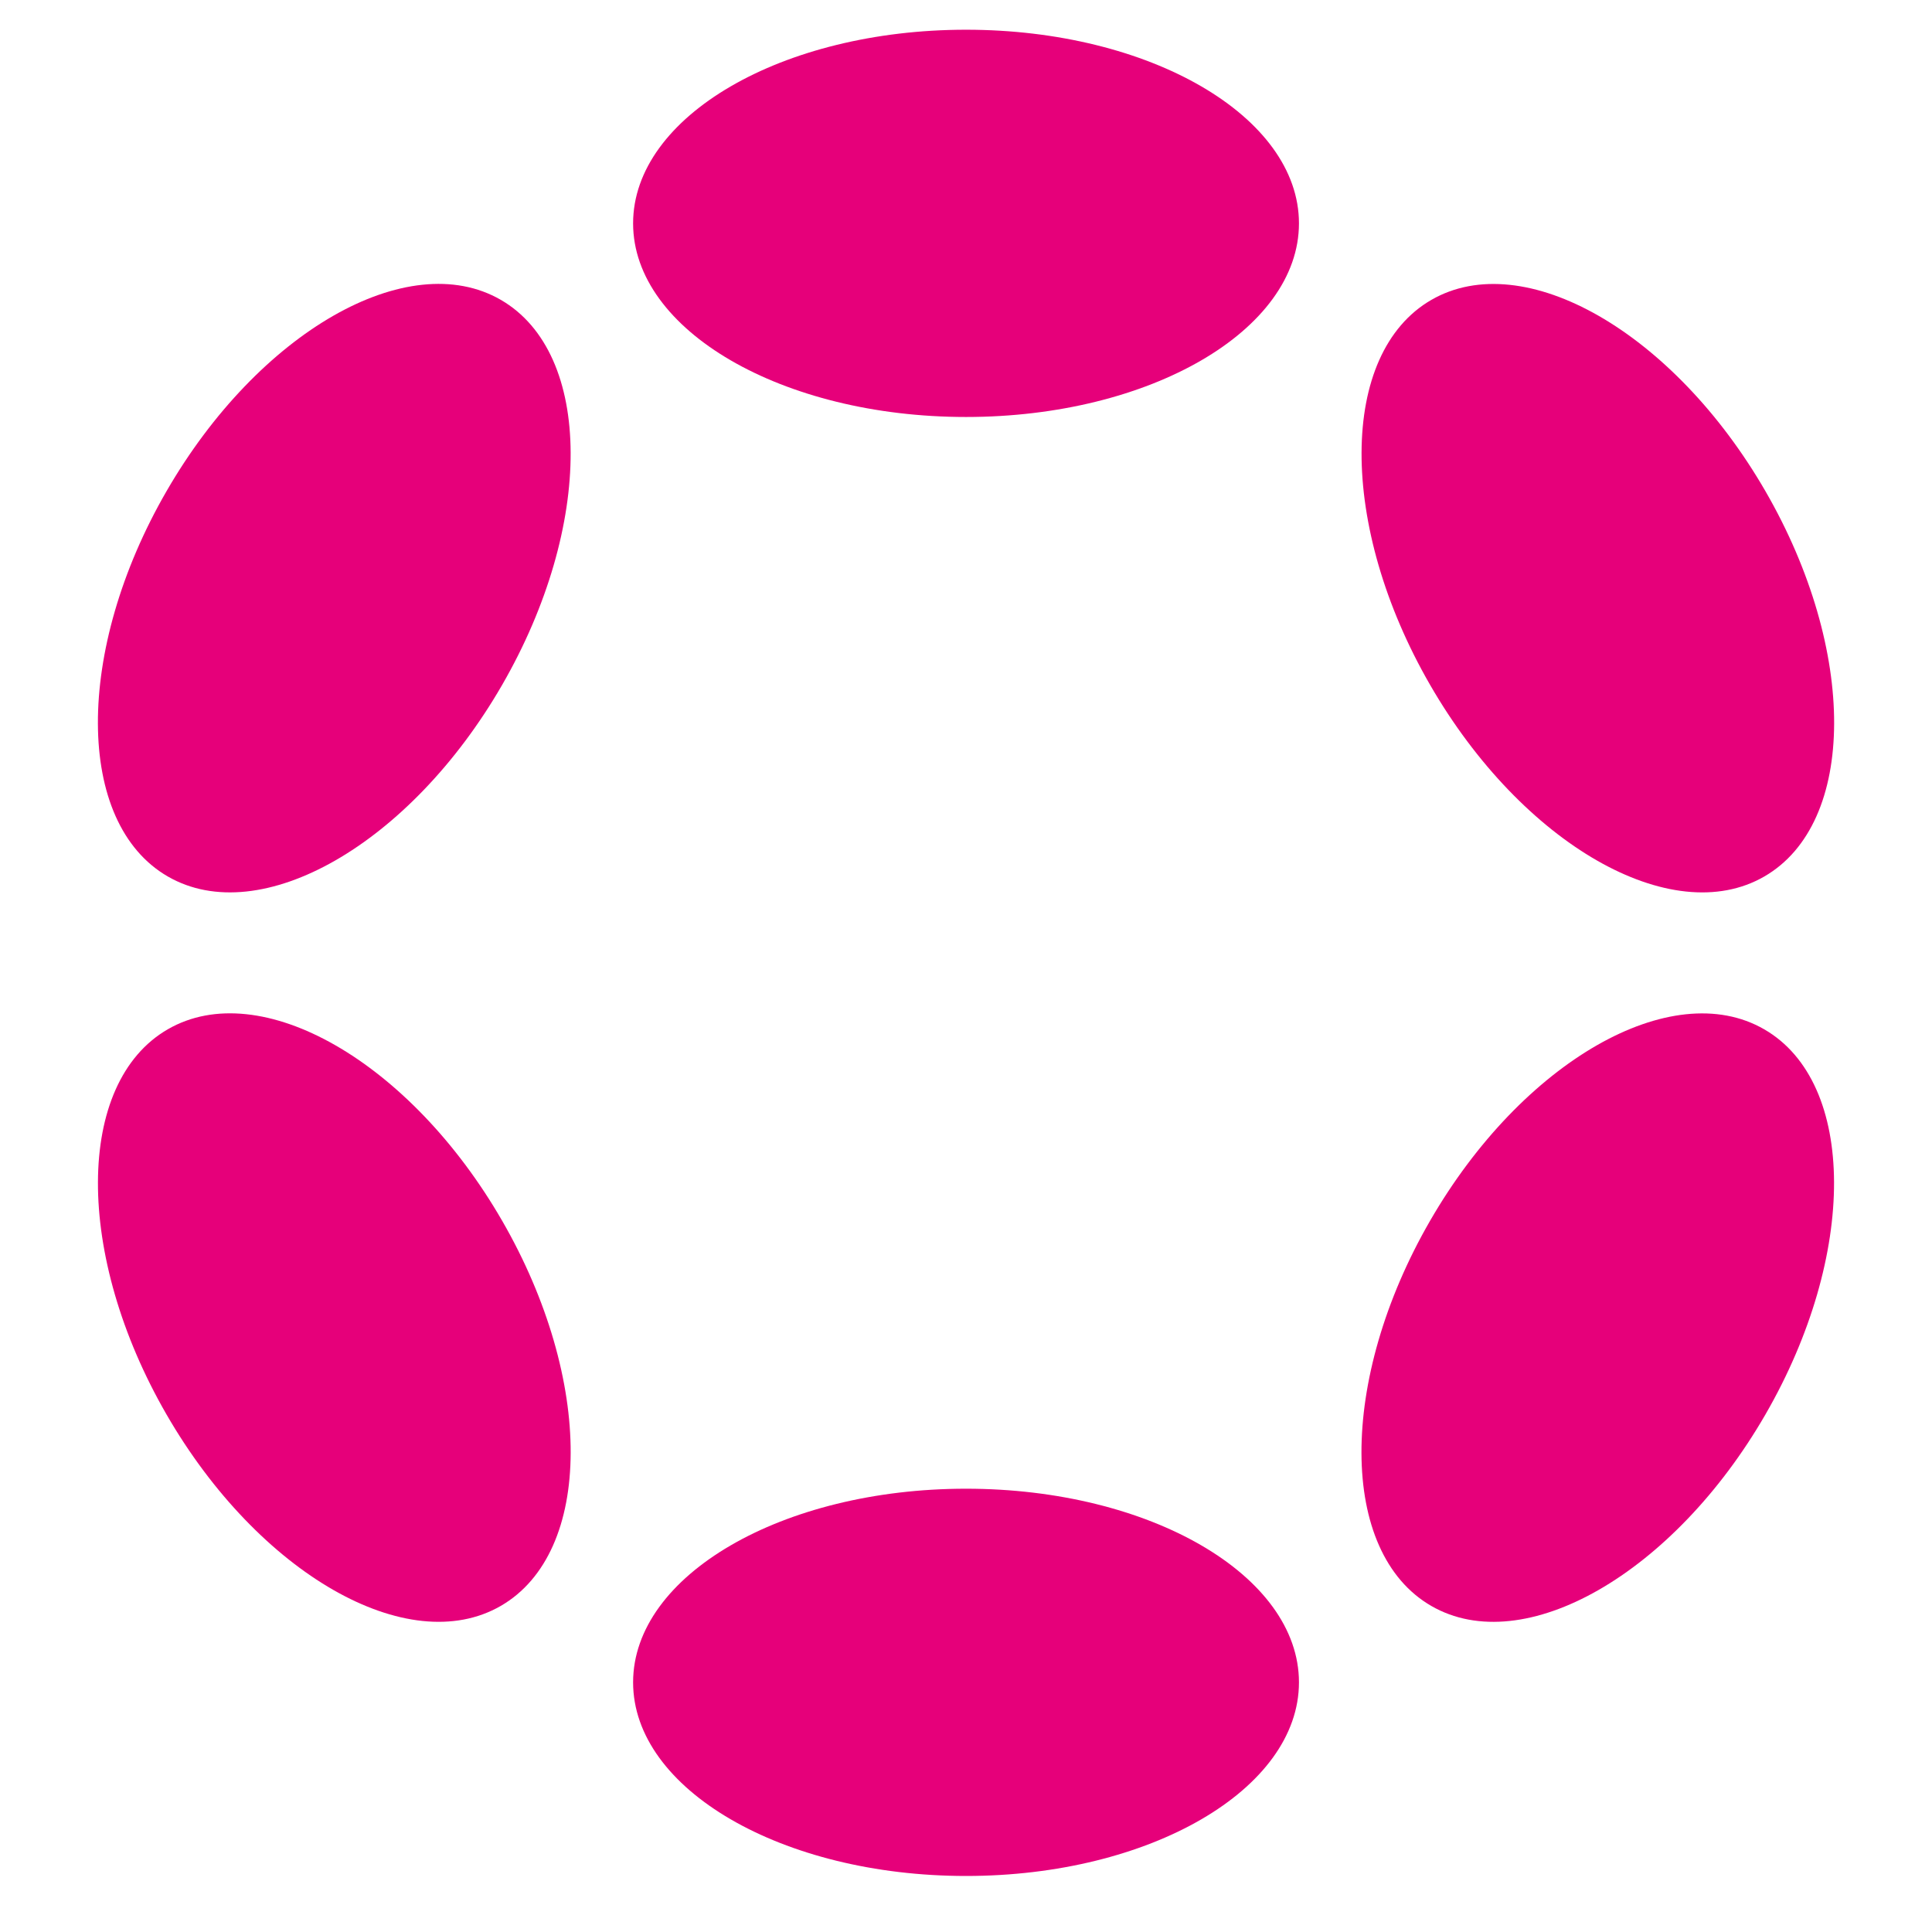
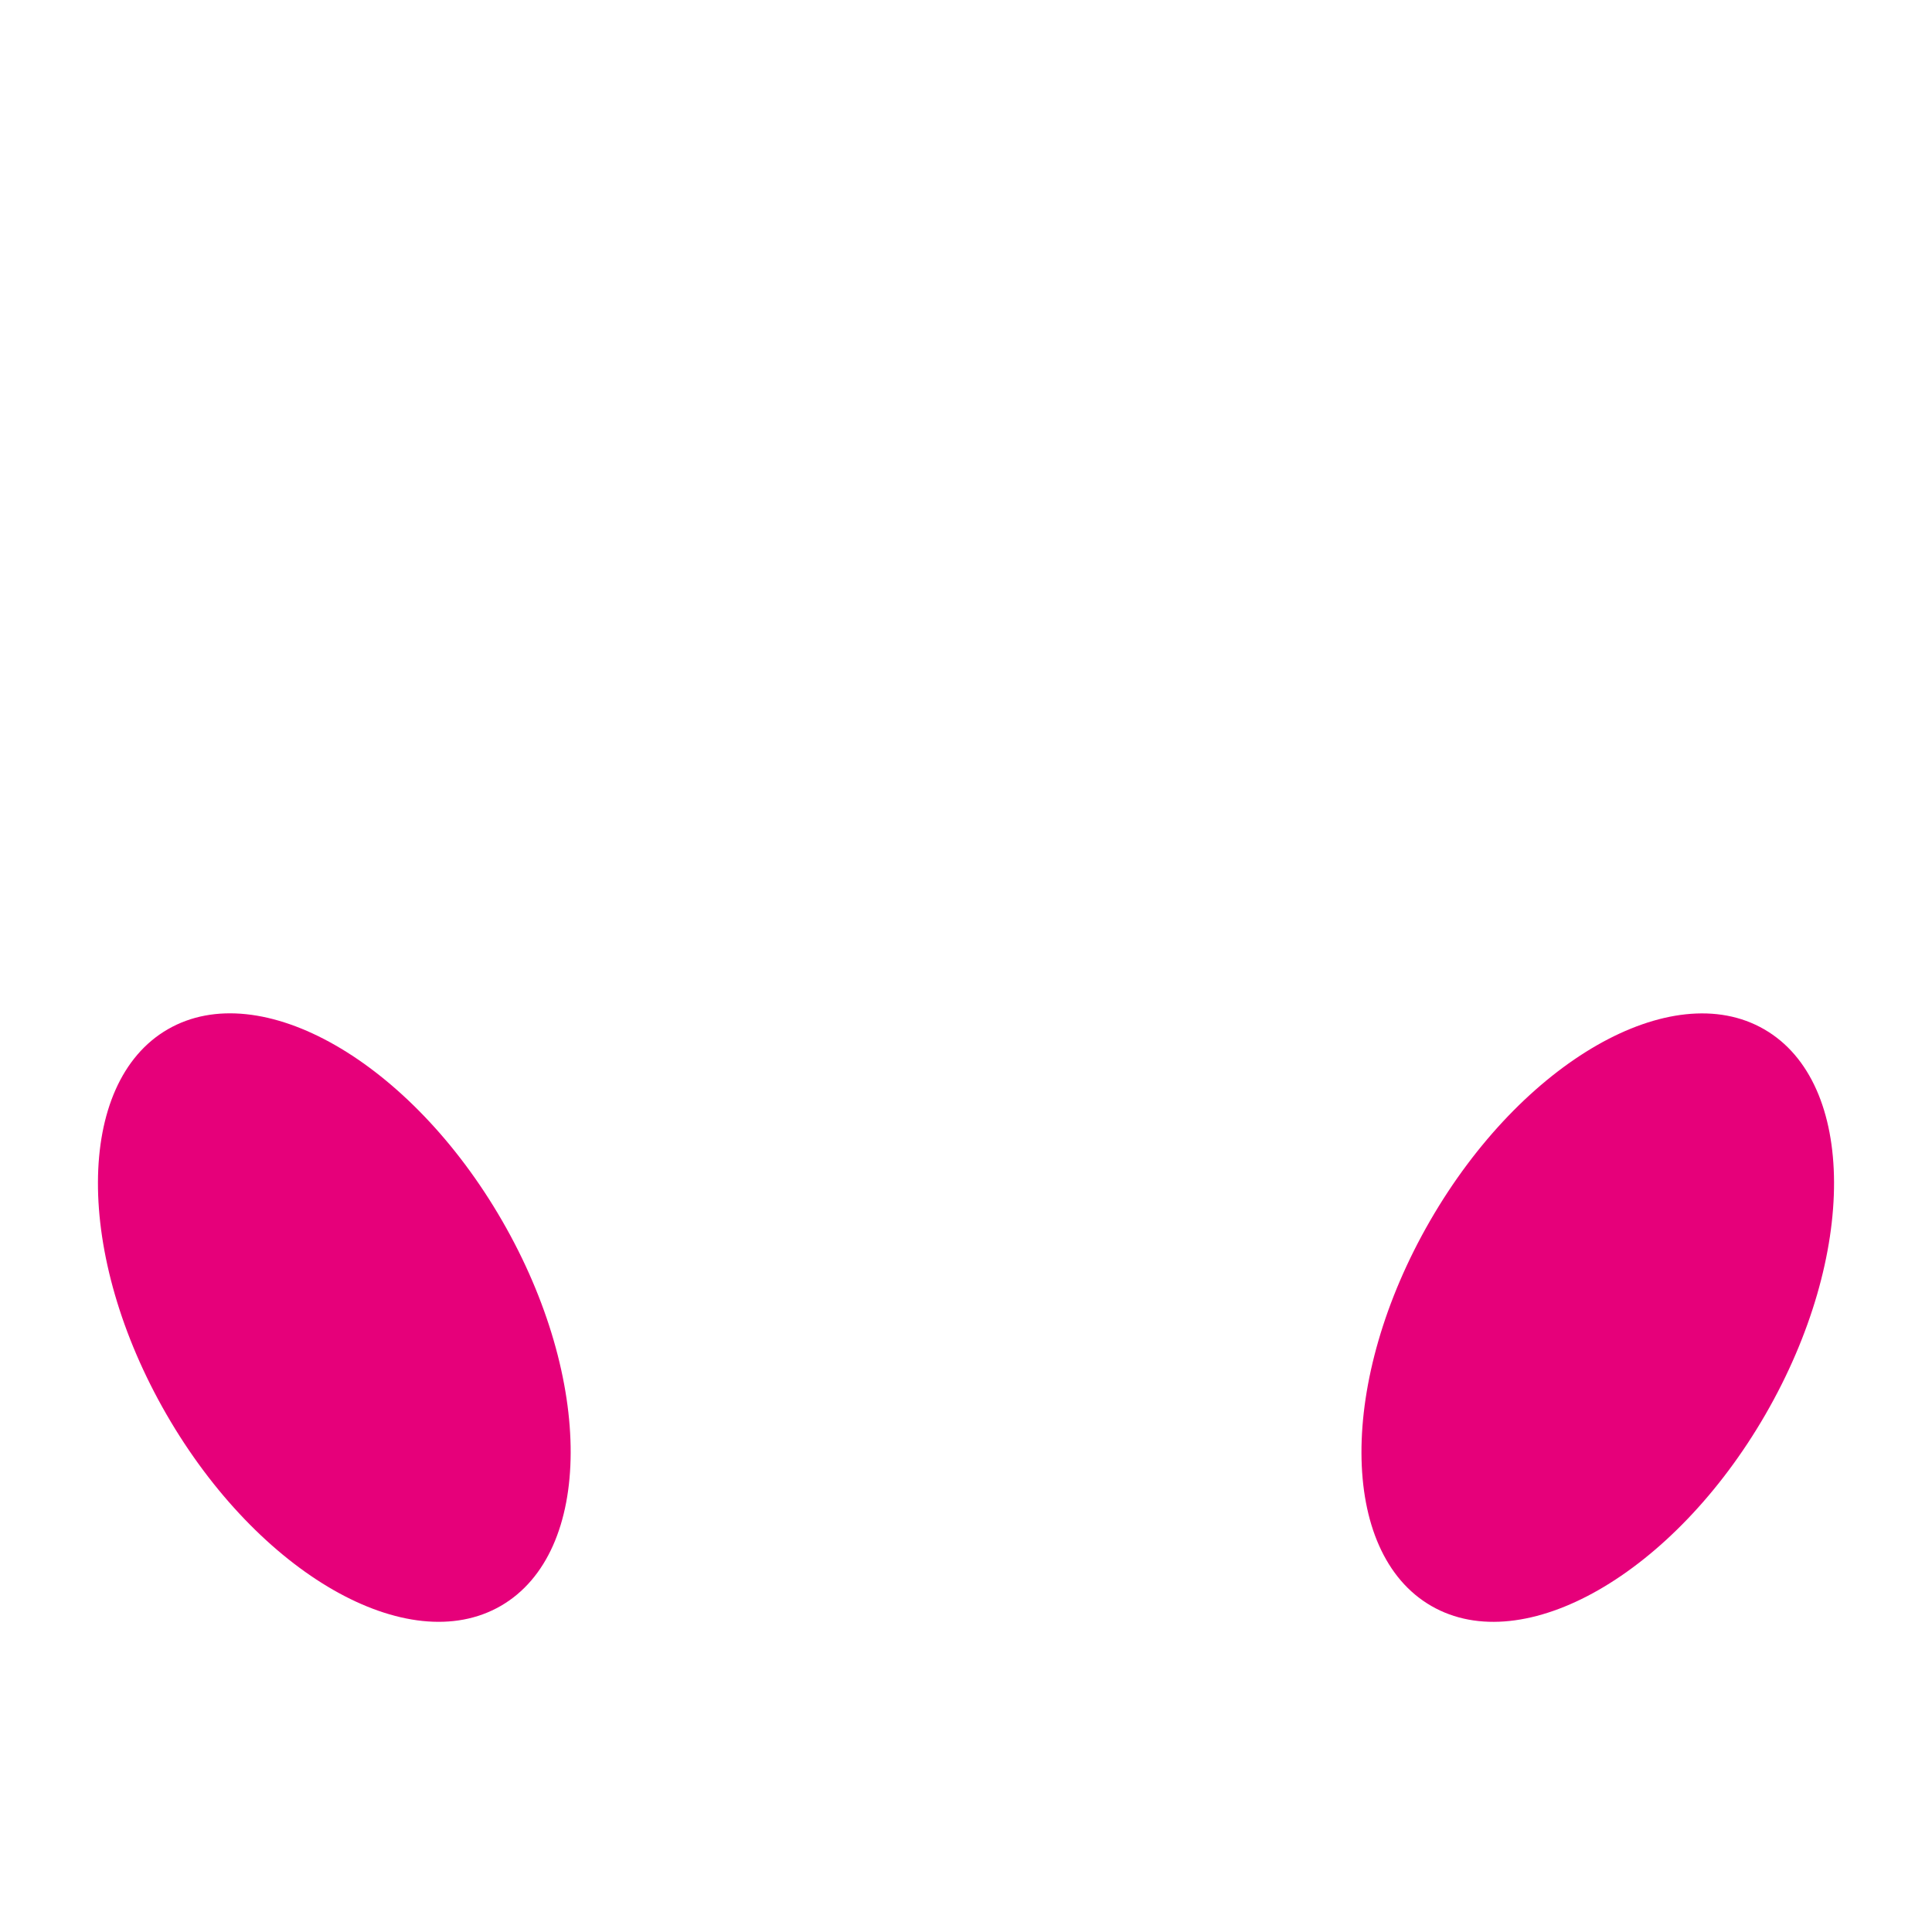
<svg xmlns="http://www.w3.org/2000/svg" width="65" height="65" viewBox="0 0 65 65" fill="none">
-   <path d="M32.501 14.029C38.687 14.029 43.702 11.113 43.702 7.515C43.702 3.917 38.687 1 32.501 1C26.315 1 21.3 3.917 21.3 7.515C21.3 11.113 26.315 14.029 32.501 14.029Z" fill="#E6007A" />
-   <path d="M32.501 63.115C38.687 63.115 43.702 60.199 43.702 56.601C43.702 53.003 38.687 50.086 32.501 50.086C26.315 50.086 21.3 53.003 21.3 56.601C21.3 60.199 26.315 63.115 32.501 63.115Z" fill="#E6007A" />
-   <path d="M16.892 23.047C19.985 17.69 19.965 11.887 16.847 10.087C13.729 8.287 8.694 11.171 5.601 16.528C2.507 21.885 2.528 27.688 5.645 29.488C8.763 31.288 13.798 28.404 16.892 23.047Z" fill="#E6007A" />
  <path d="M59.397 47.587C62.49 42.23 62.471 36.428 59.355 34.63C56.24 32.831 51.206 35.715 48.113 41.072C45.02 46.43 45.038 52.231 48.154 54.03C51.27 55.829 56.303 52.944 59.397 47.587Z" fill="#E6007A" />
  <path d="M16.848 54.029C19.966 52.228 19.986 46.426 16.893 41.069C13.8 35.712 8.765 32.828 5.647 34.628C2.529 36.428 2.509 42.23 5.602 47.588C8.695 52.945 13.73 55.829 16.848 54.029Z" fill="#E6007A" />
-   <path d="M59.358 29.489C62.474 27.69 62.493 21.889 59.4 16.532C56.306 11.174 51.273 8.29 48.157 10.089C45.041 11.887 45.023 17.689 48.116 23.046C51.209 28.403 56.243 31.288 59.358 29.489Z" fill="#E6007A" />
</svg>